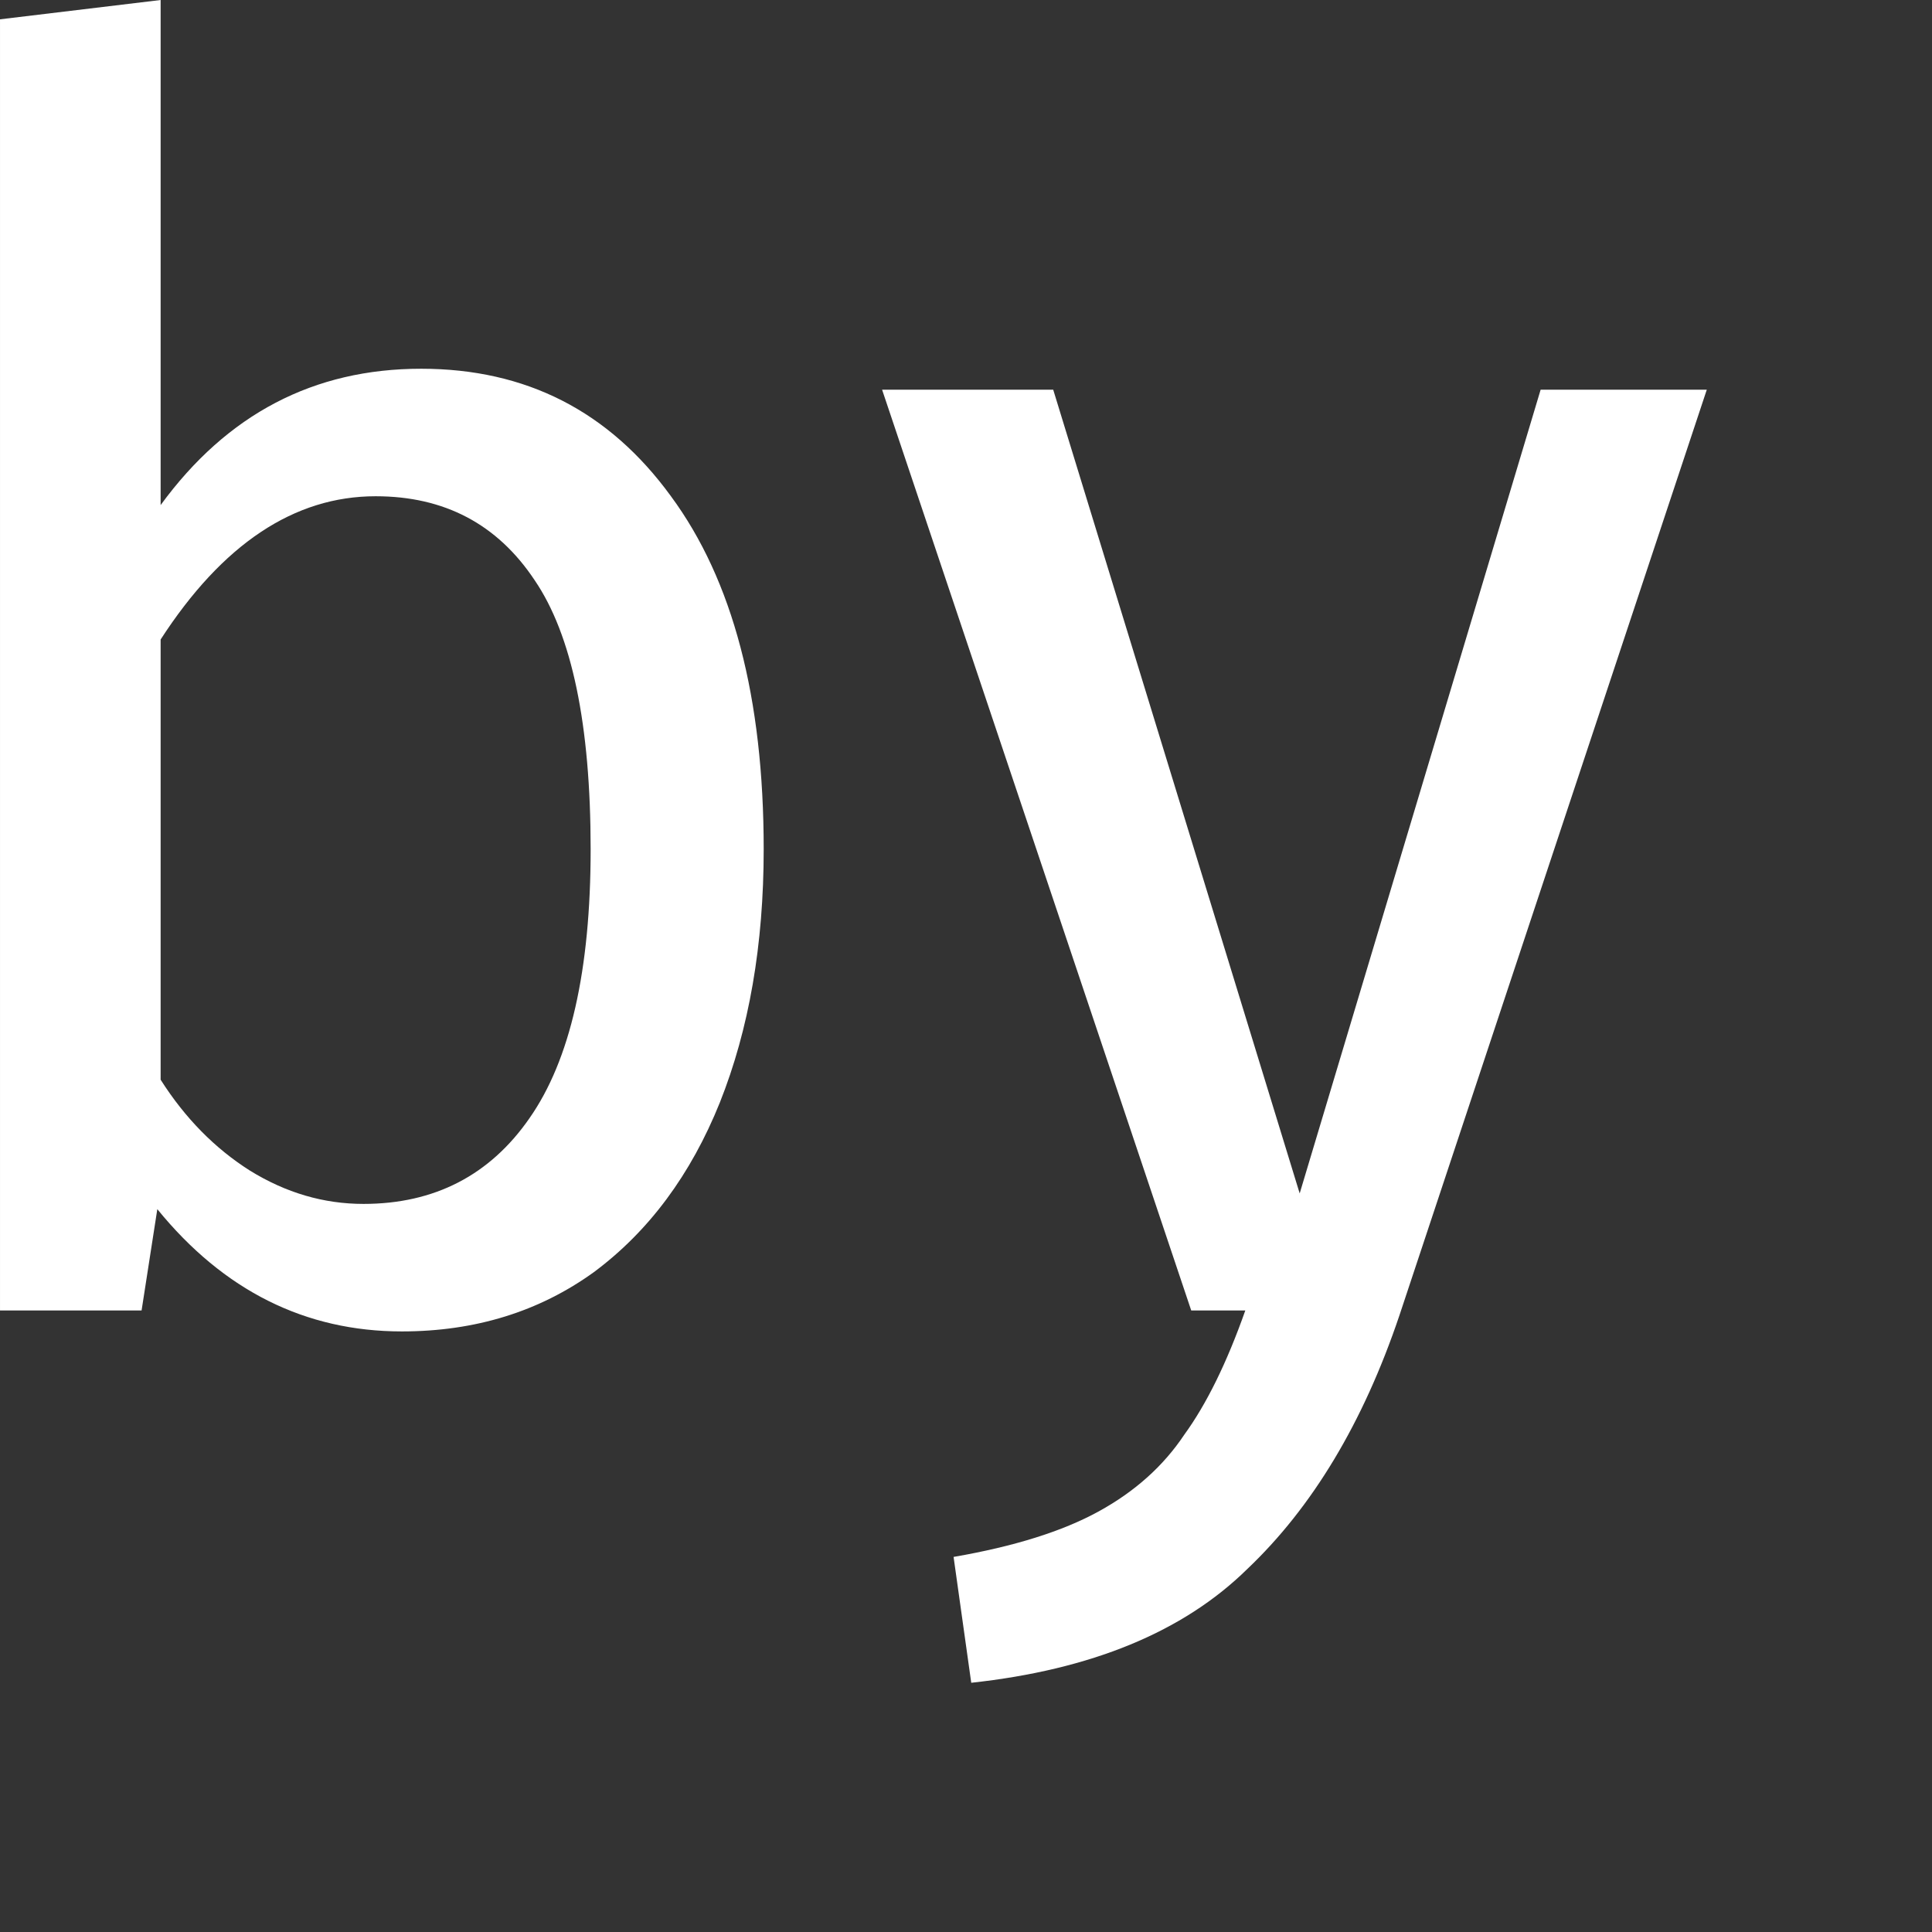
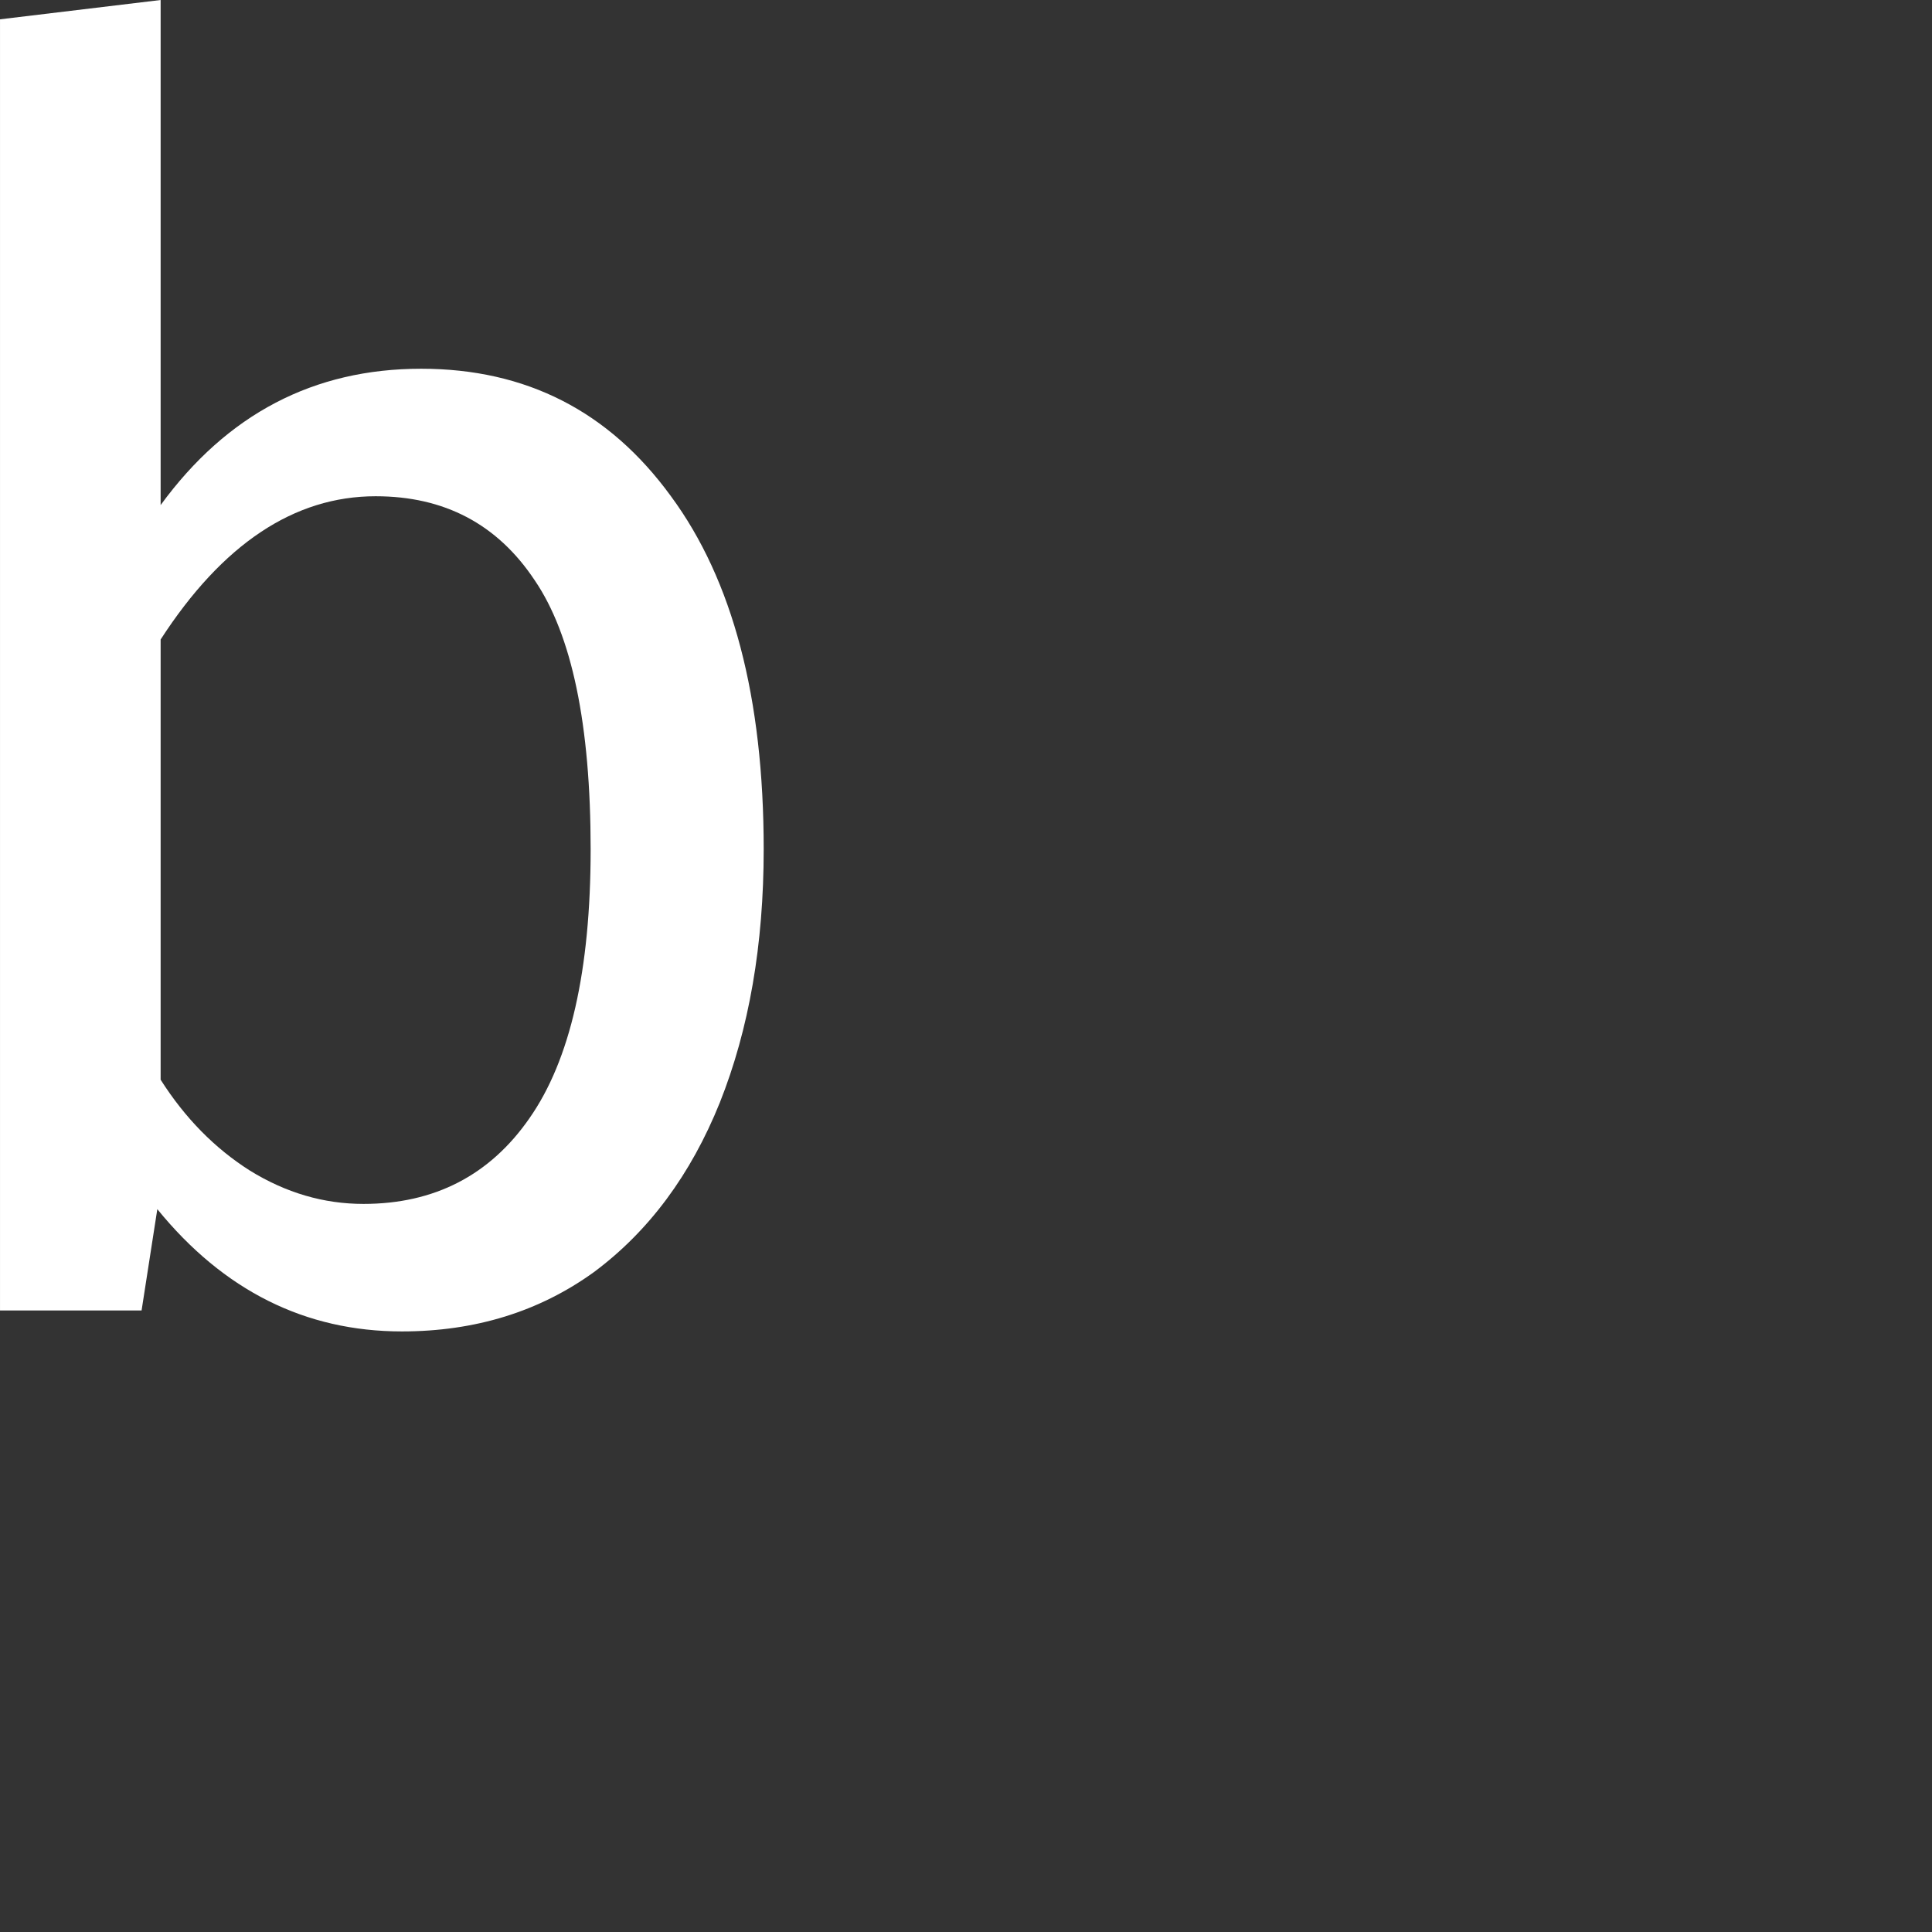
<svg xmlns="http://www.w3.org/2000/svg" fill="none" height="100%" overflow="visible" preserveAspectRatio="none" style="display: block;" viewBox="0 0 7 7" width="100%">
  <rect x="0" y="0" width="7" height="7" fill="#333333" stroke="none" />
  <g id="Powered by">
-     <path d="M5.07 4.767C4.939 5.155 4.755 5.461 4.519 5.685C4.287 5.913 3.953 6.05 3.519 6.097L3.455 5.641C3.675 5.603 3.85 5.548 3.981 5.476C4.112 5.404 4.215 5.312 4.291 5.198C4.371 5.088 4.445 4.938 4.512 4.748H4.316L3.196 1.412H3.816L4.709 4.324L5.582 1.412H6.184L5.07 4.767Z" fill="white" id="Vector" />
    <path d="M1.526 1.336C1.906 1.336 2.207 1.49 2.431 1.798C2.655 2.102 2.767 2.528 2.767 3.077C2.767 3.423 2.714 3.729 2.608 3.995C2.503 4.256 2.351 4.461 2.152 4.609C1.954 4.752 1.722 4.824 1.456 4.824C1.106 4.824 0.81 4.676 0.57 4.381L0.513 4.748H4.57764e-05V0.07L0.582 5.72205e-06V1.83C0.823 1.5 1.137 1.336 1.526 1.336ZM1.317 4.362C1.574 4.362 1.775 4.258 1.918 4.052C2.066 3.841 2.14 3.516 2.14 3.077C2.14 2.625 2.072 2.3 1.937 2.102C1.802 1.899 1.61 1.798 1.361 1.798C1.066 1.798 0.806 1.971 0.582 2.317V3.912C0.671 4.052 0.779 4.161 0.905 4.241C1.036 4.322 1.173 4.362 1.317 4.362Z" fill="white" id="Vector_2" />
  </g>
</svg>